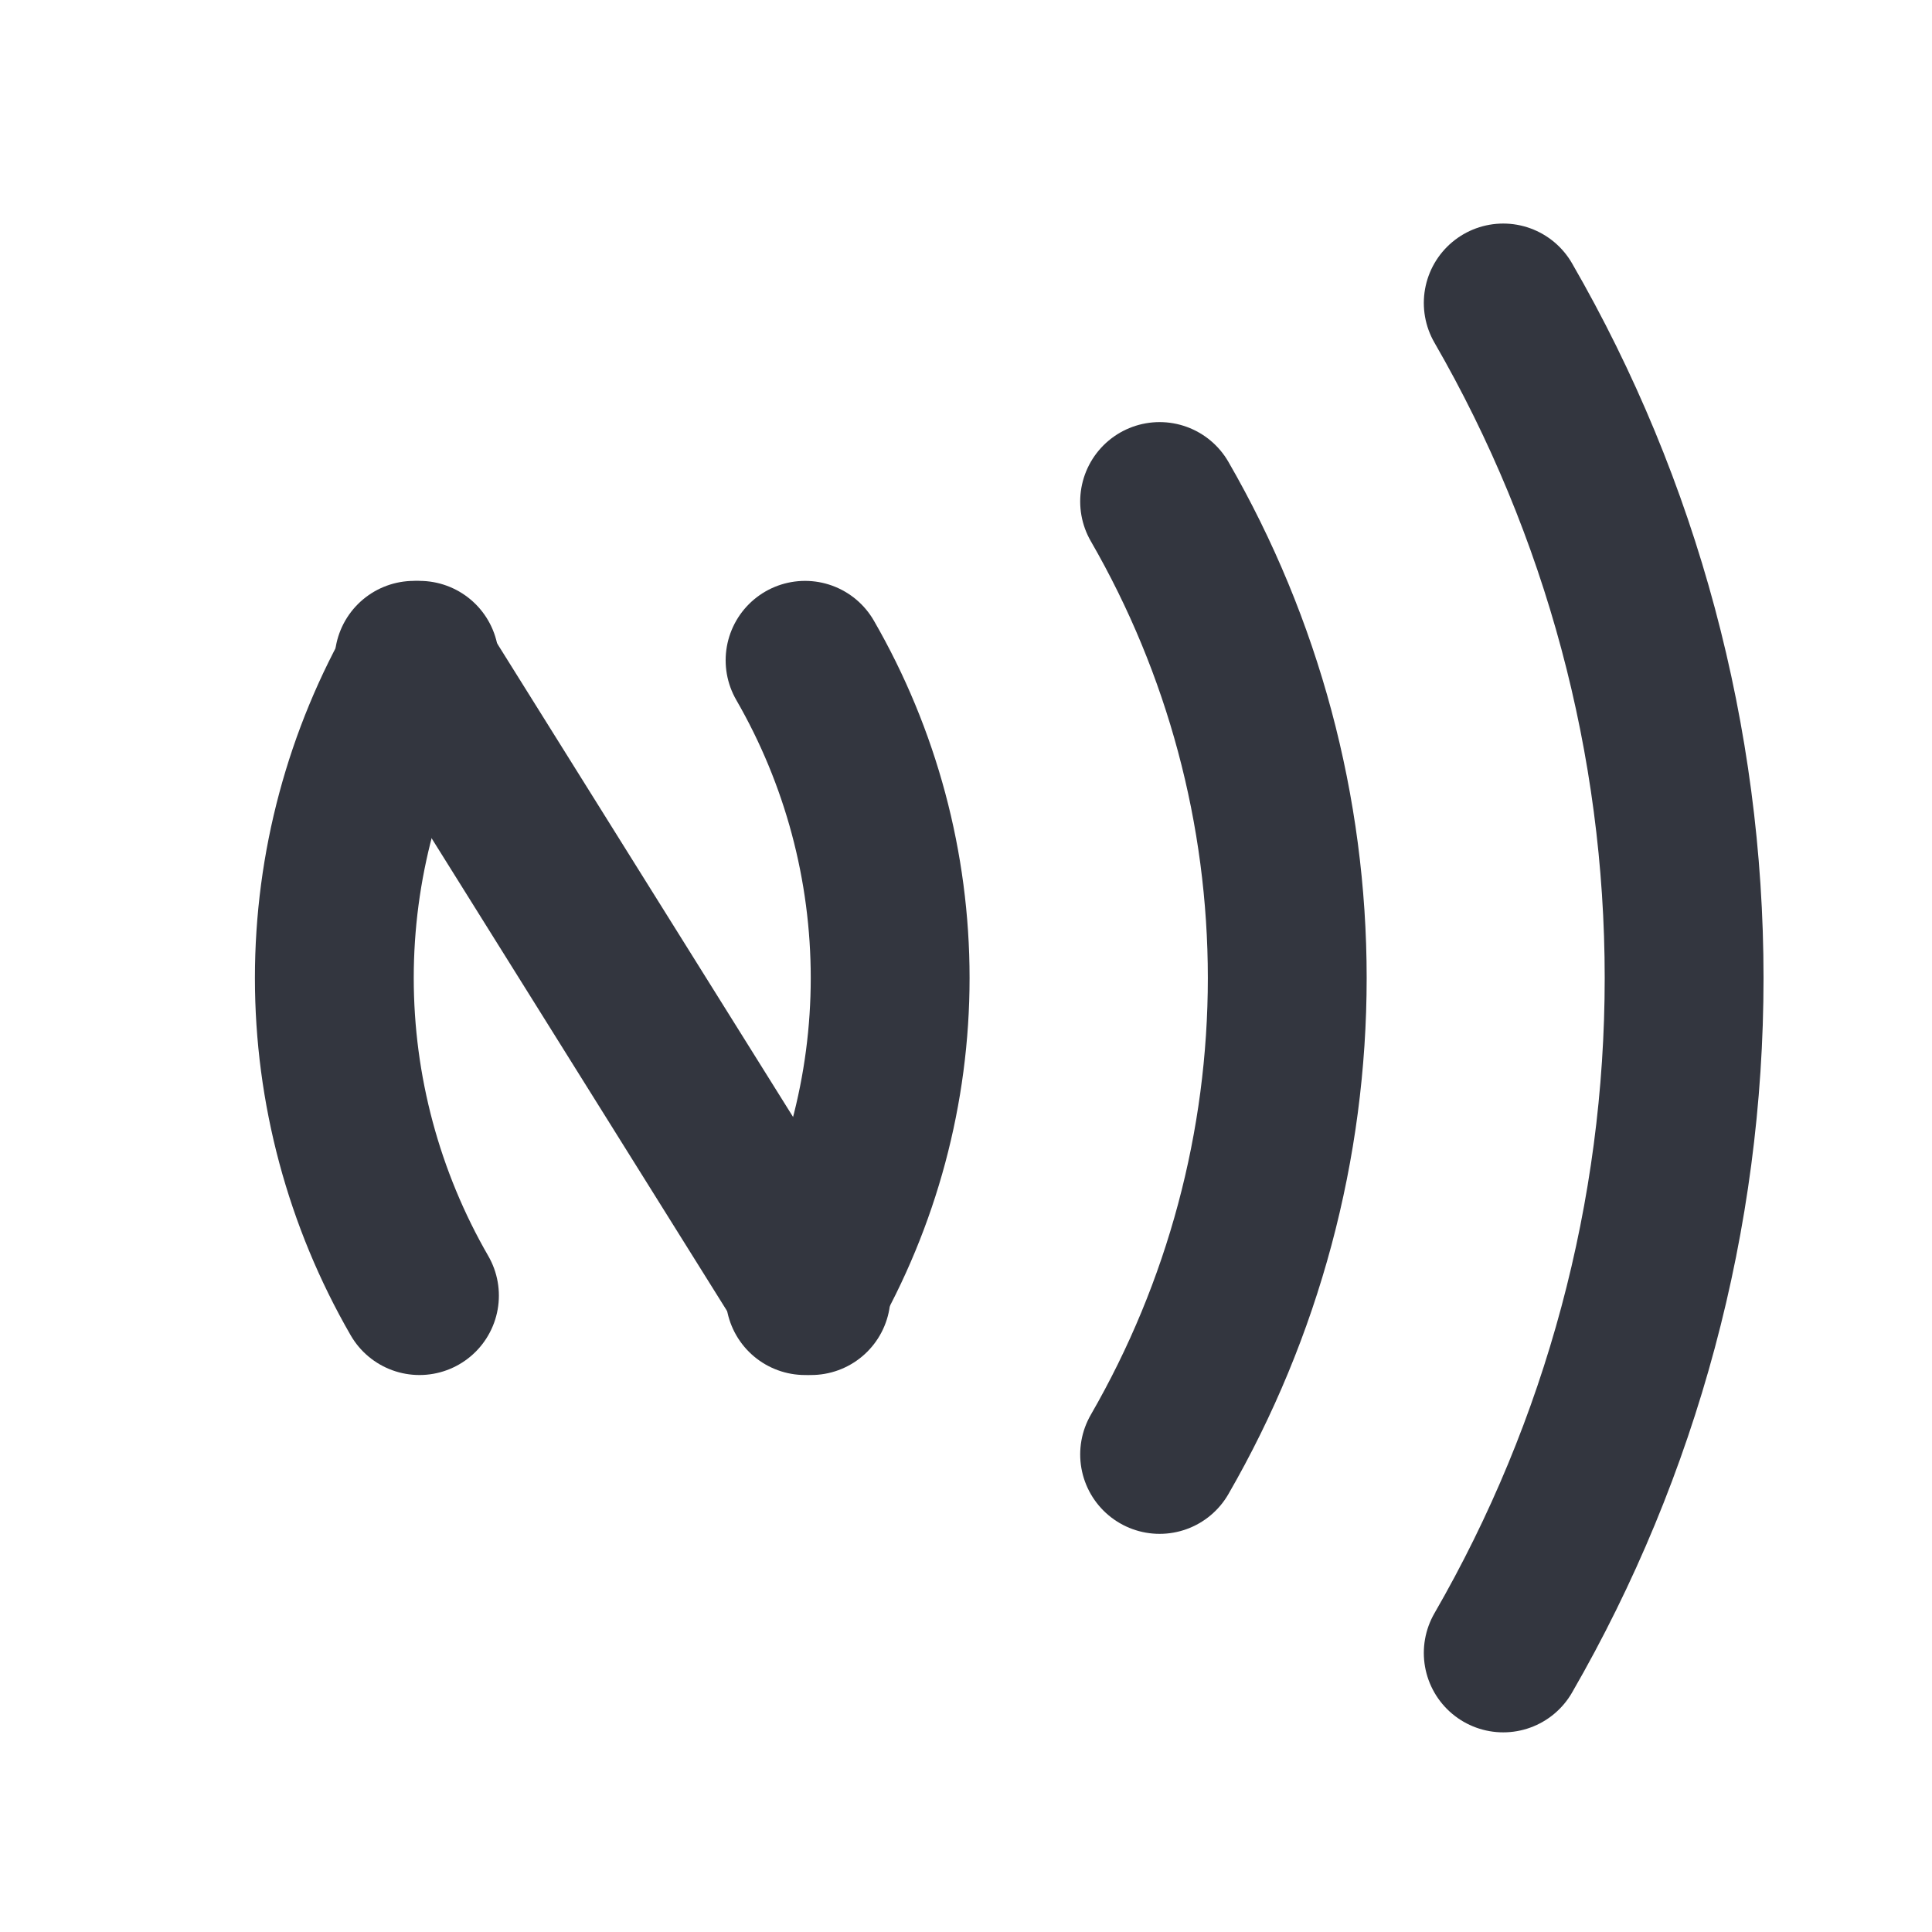
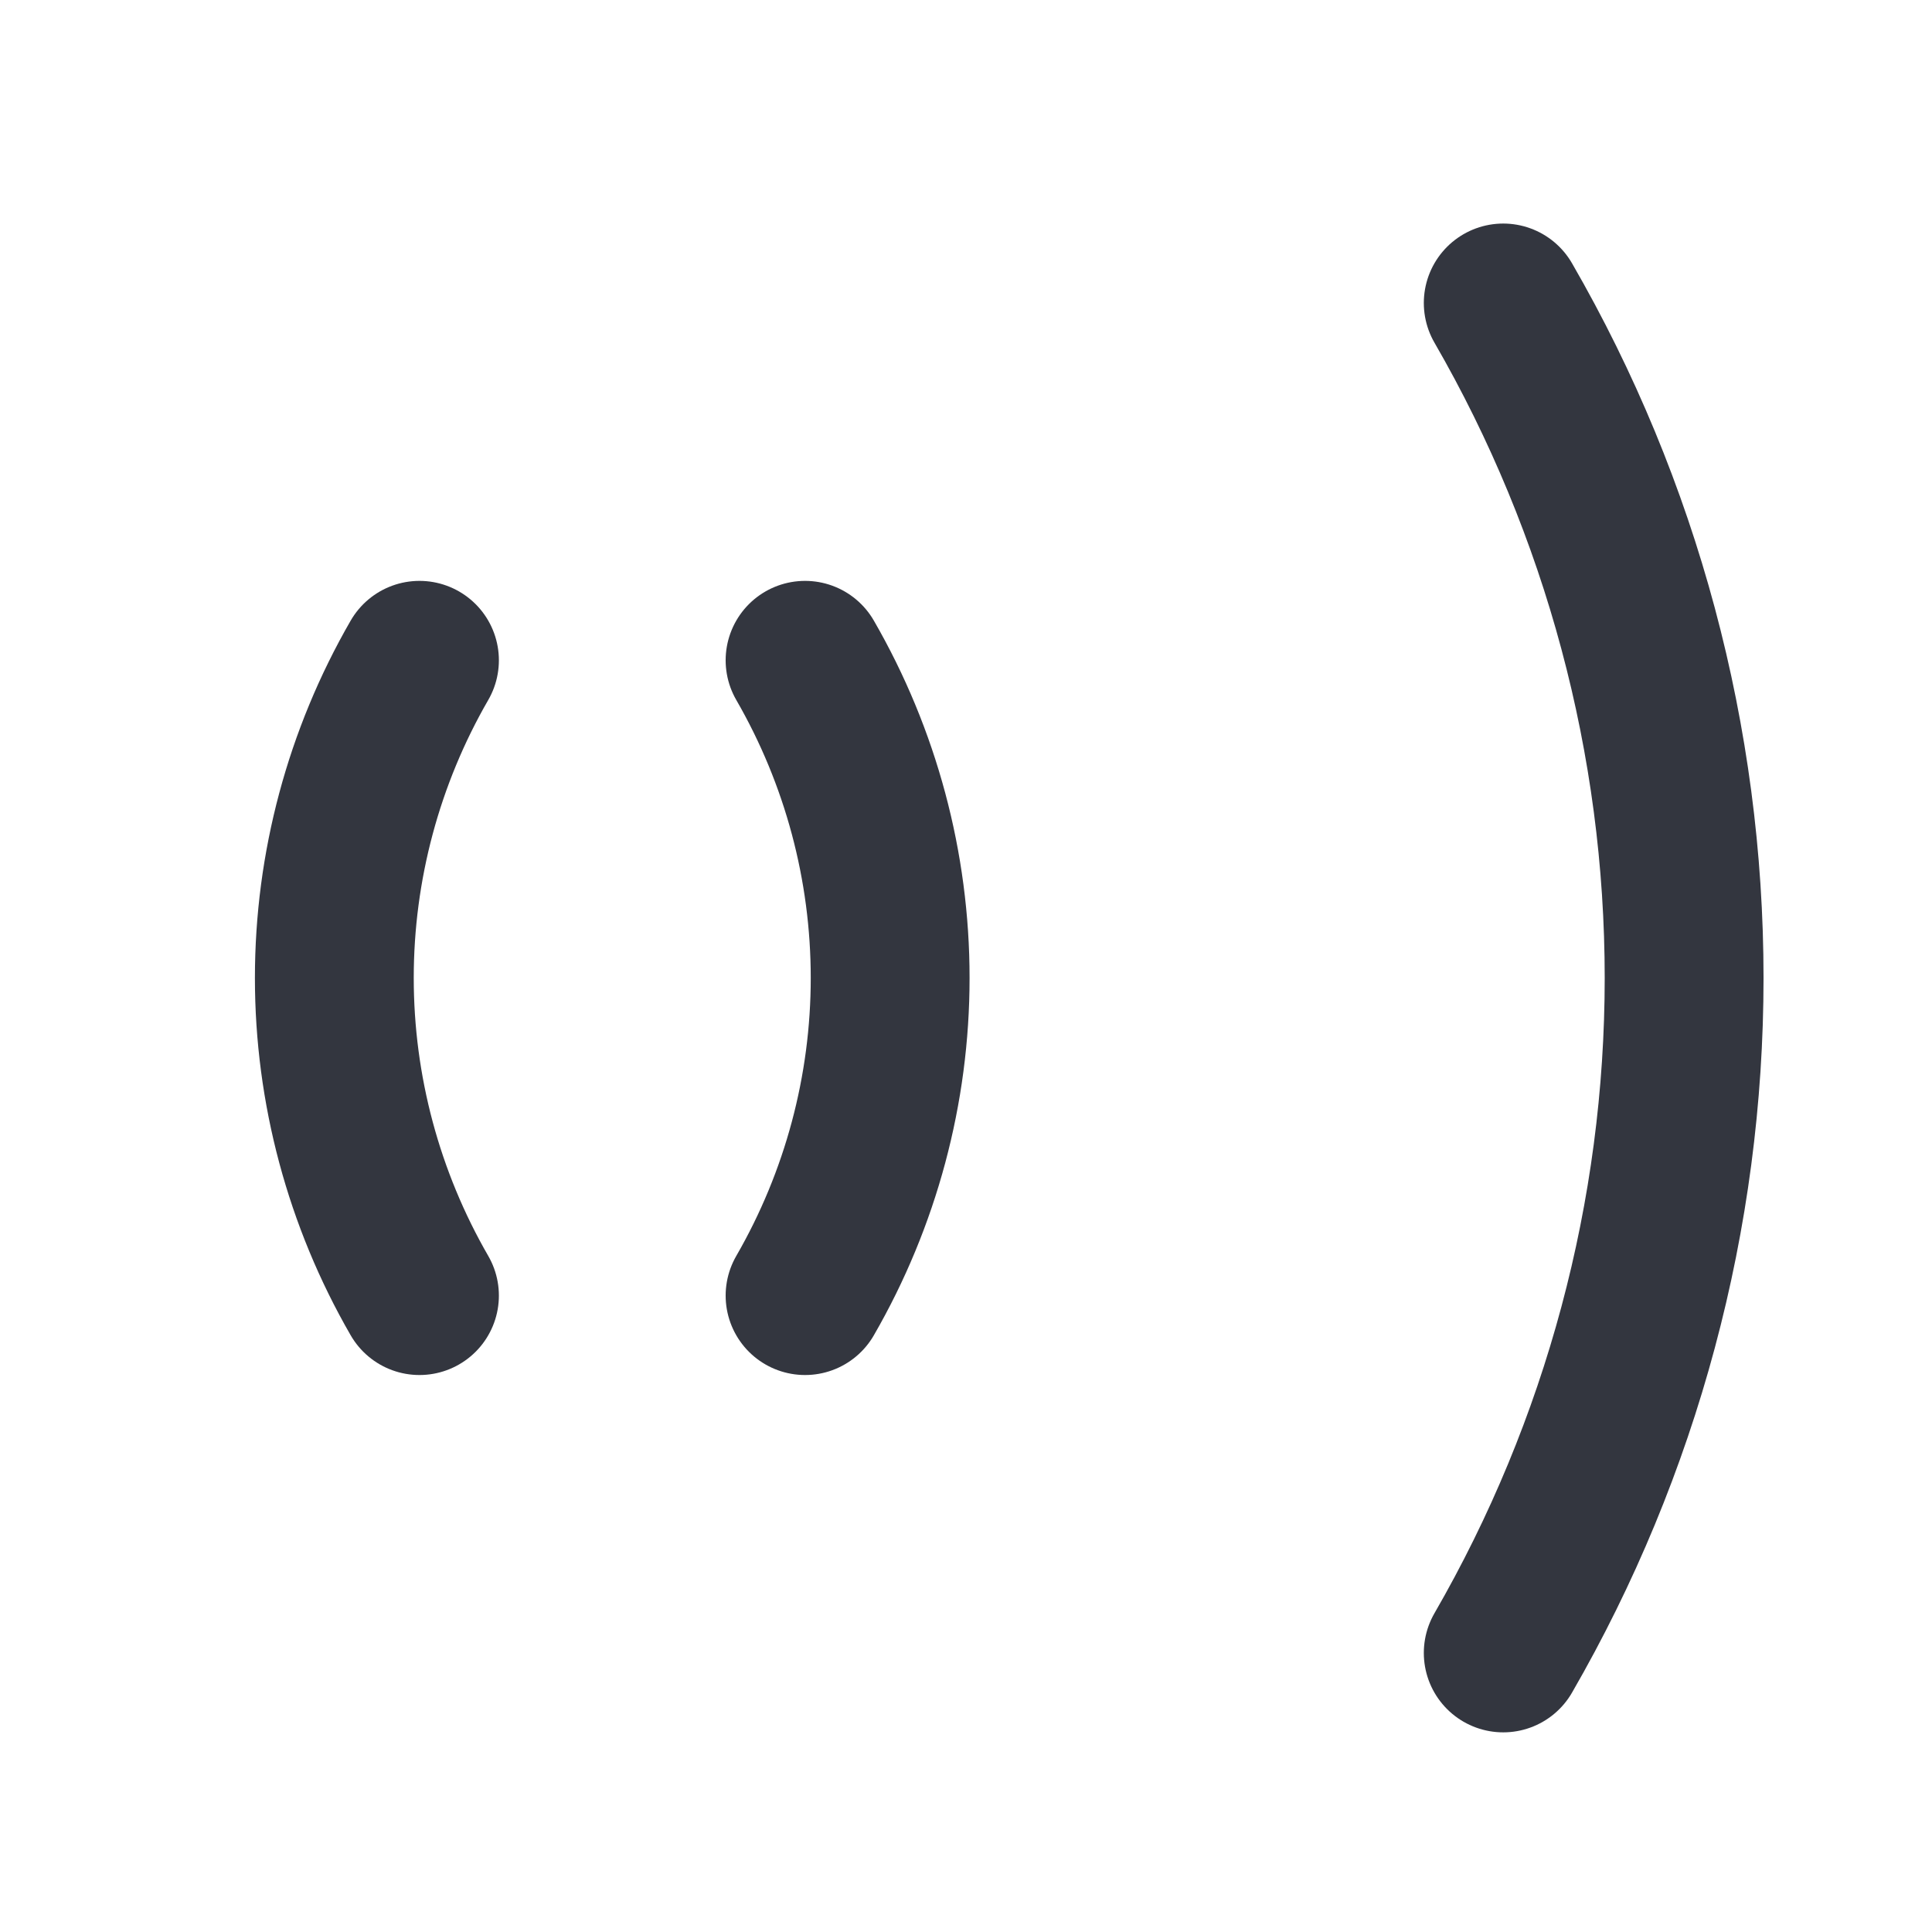
<svg xmlns="http://www.w3.org/2000/svg" width="43" height="43" viewBox="0 0 43 43" fill="none">
-   <path d="M9.215 14.696L18.052 28.836" stroke="#33363F" stroke-width="3.535" stroke-linecap="round" />
  <path d="M33.457 36.789C36.094 32.221 37.483 27.04 37.483 21.766C37.483 16.492 36.094 11.31 33.457 6.743" stroke="#33363F" stroke-width="3.535" stroke-linecap="round" />
-   <path d="M25.809 32.371C27.67 29.146 28.65 25.489 28.65 21.766C28.65 18.043 27.67 14.386 25.809 11.162" stroke="#33363F" stroke-width="3.535" stroke-linecap="round" />
  <path d="M17.918 28.836C19.159 26.686 19.812 24.248 19.812 21.766C19.812 19.284 19.159 16.846 17.918 14.696" stroke="#33363F" stroke-width="3.535" stroke-linecap="round" />
  <path d="M9.336 28.836C8.095 26.686 7.441 24.248 7.441 21.766C7.441 19.284 8.095 16.846 9.336 14.696" stroke="#33363F" stroke-width="3.535" stroke-linecap="round" />
</svg>